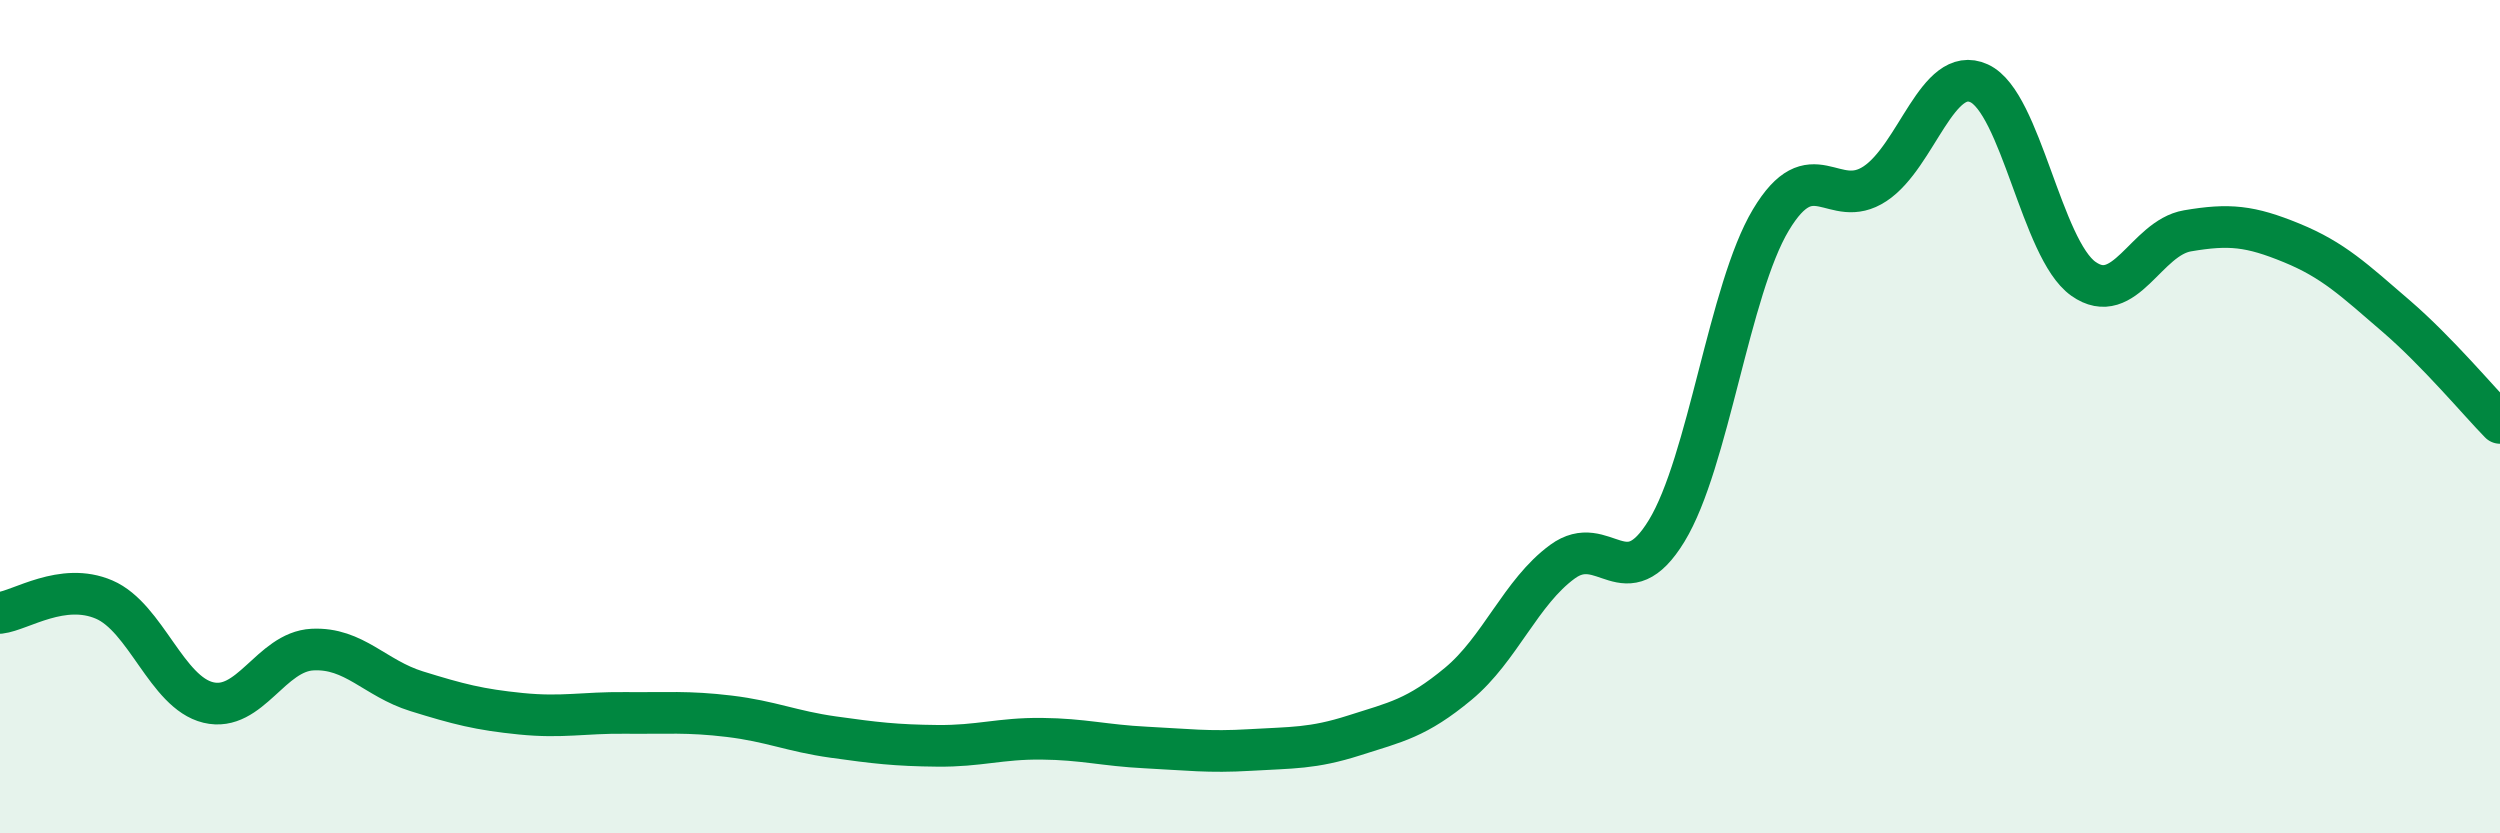
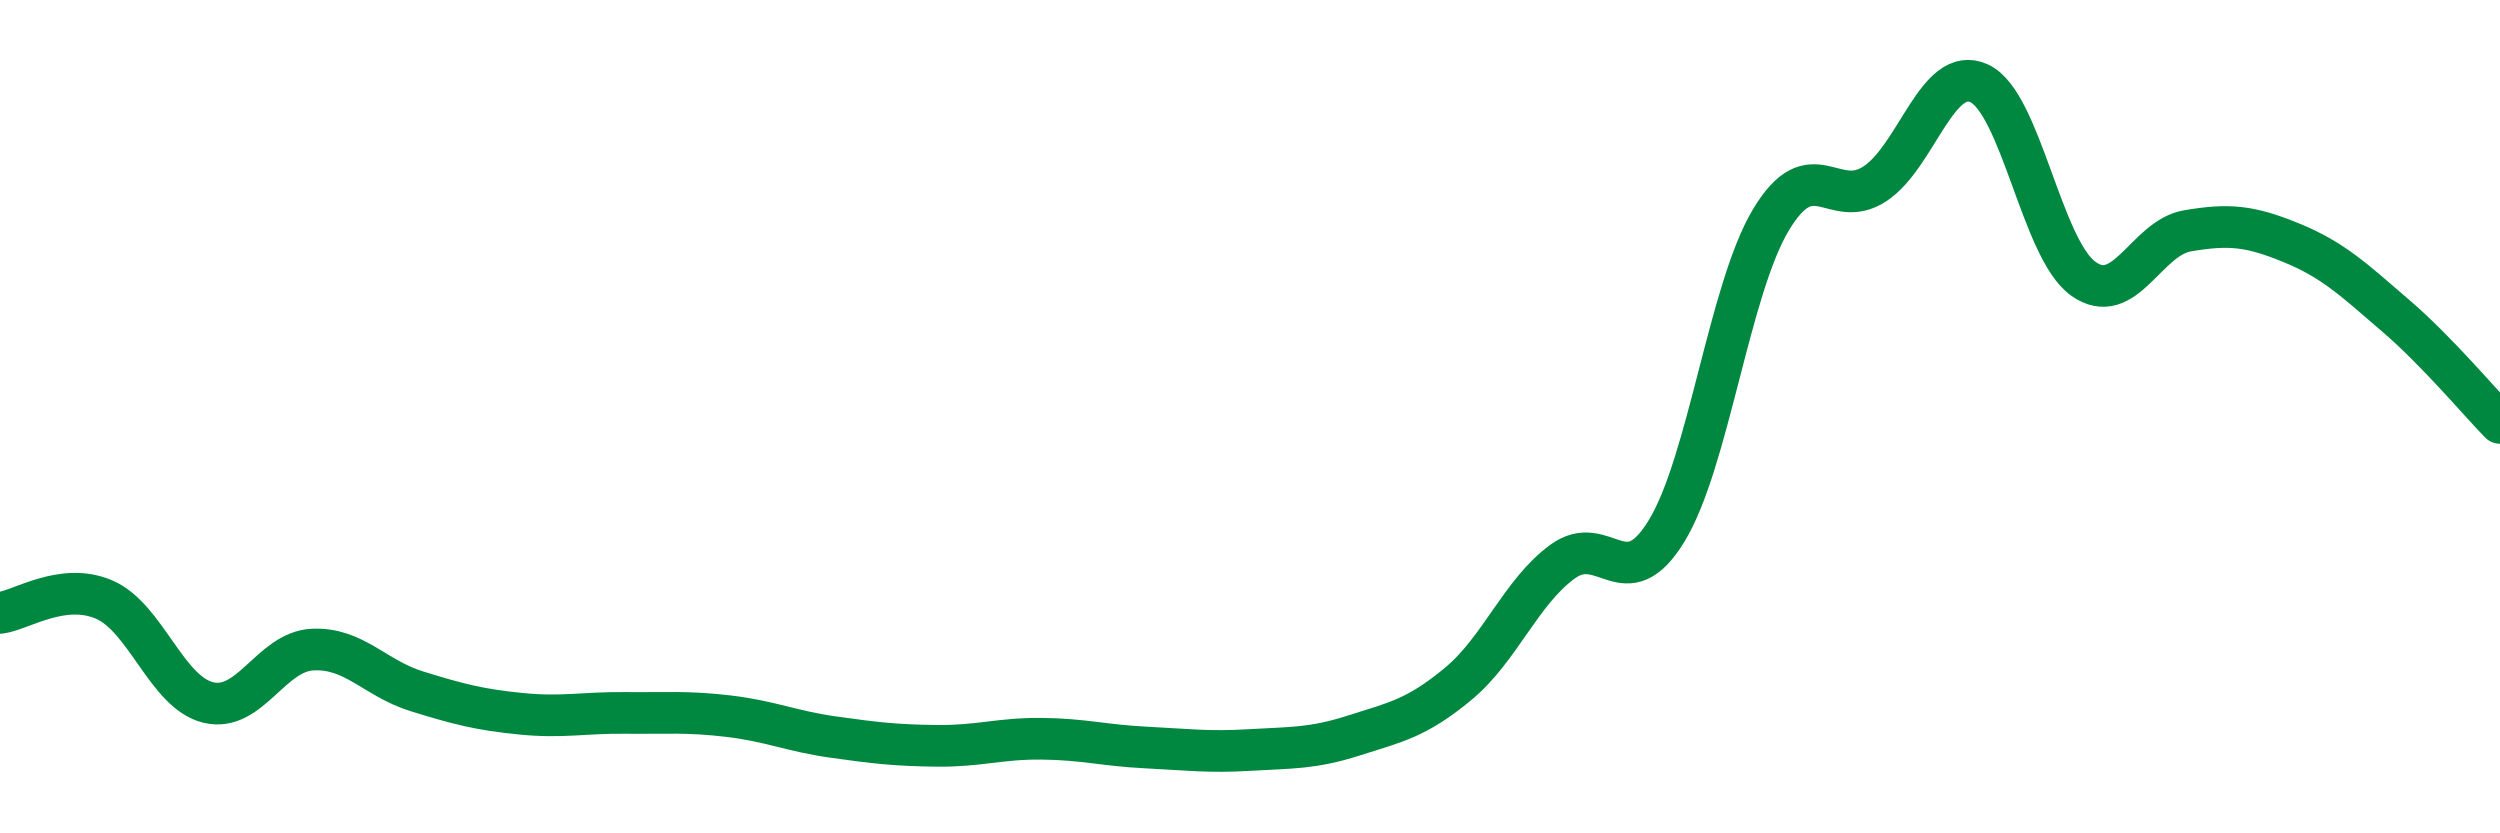
<svg xmlns="http://www.w3.org/2000/svg" width="60" height="20" viewBox="0 0 60 20">
-   <path d="M 0,14.71 C 0.5,14.65 1.5,13.96 2.5,14.39 C 3.5,14.82 4,16.62 5,16.86 C 6,17.1 6.5,15.64 7.5,15.59 C 8.5,15.54 9,16.28 10,16.59 C 11,16.9 11.5,17.03 12.5,17.13 C 13.5,17.23 14,17.1 15,17.11 C 16,17.12 16.5,17.07 17.5,17.19 C 18.5,17.31 19,17.55 20,17.69 C 21,17.83 21.5,17.89 22.5,17.9 C 23.5,17.91 24,17.72 25,17.73 C 26,17.74 26.5,17.89 27.5,17.94 C 28.5,17.99 29,18.06 30,18 C 31,17.94 31.5,17.97 32.5,17.65 C 33.5,17.33 34,17.24 35,16.41 C 36,15.58 36.5,14.21 37.5,13.48 C 38.5,12.75 39,14.38 40,12.74 C 41,11.1 41.5,6.95 42.5,5.28 C 43.5,3.61 44,5.07 45,4.41 C 46,3.75 46.5,1.54 47.5,2 C 48.5,2.46 49,5.98 50,6.69 C 51,7.4 51.5,5.71 52.5,5.54 C 53.5,5.37 54,5.42 55,5.83 C 56,6.24 56.5,6.72 57.5,7.58 C 58.5,8.44 59.5,9.64 60,10.15L60 20L0 20Z" fill="#008740" opacity="0.1" stroke-linecap="round" stroke-linejoin="round" />
  <path d="M 0,14.71 C 0.5,14.65 1.5,13.96 2.5,14.39 C 3.5,14.82 4,16.62 5,16.86 C 6,17.1 6.5,15.64 7.5,15.59 C 8.5,15.54 9,16.28 10,16.59 C 11,16.9 11.5,17.03 12.5,17.13 C 13.5,17.23 14,17.1 15,17.11 C 16,17.12 16.5,17.07 17.5,17.19 C 18.5,17.31 19,17.55 20,17.69 C 21,17.83 21.5,17.89 22.5,17.9 C 23.5,17.91 24,17.72 25,17.73 C 26,17.74 26.5,17.89 27.5,17.94 C 28.5,17.99 29,18.06 30,18 C 31,17.94 31.5,17.97 32.5,17.65 C 33.5,17.33 34,17.24 35,16.41 C 36,15.58 36.5,14.21 37.5,13.48 C 38.5,12.75 39,14.38 40,12.74 C 41,11.1 41.5,6.95 42.5,5.28 C 43.5,3.61 44,5.07 45,4.41 C 46,3.75 46.5,1.54 47.5,2 C 48.5,2.46 49,5.98 50,6.69 C 51,7.4 51.5,5.71 52.5,5.54 C 53.5,5.37 54,5.42 55,5.83 C 56,6.24 56.5,6.72 57.5,7.58 C 58.5,8.44 59.5,9.64 60,10.15" stroke="#008740" stroke-width="1" fill="none" stroke-linecap="round" stroke-linejoin="round" />
</svg>